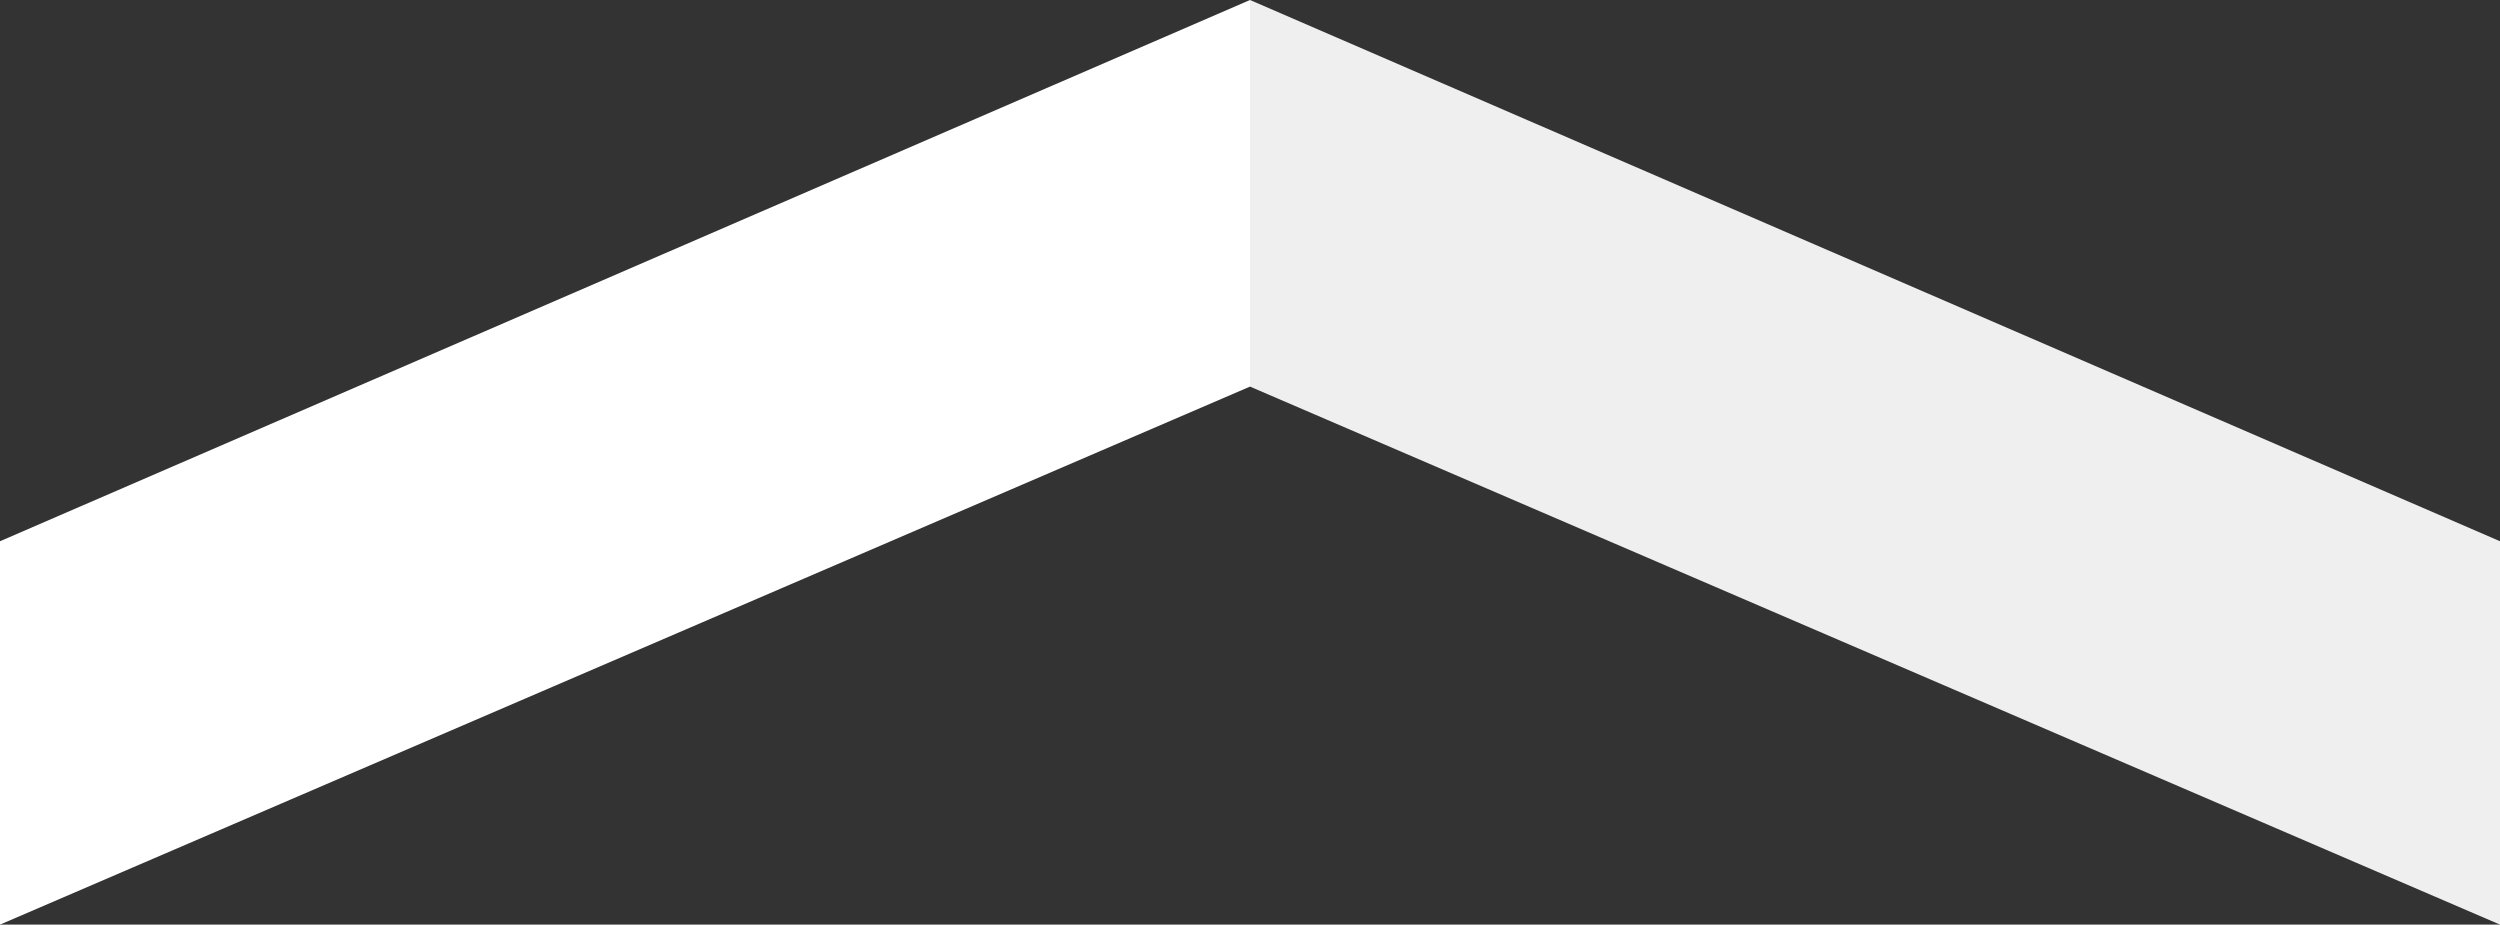
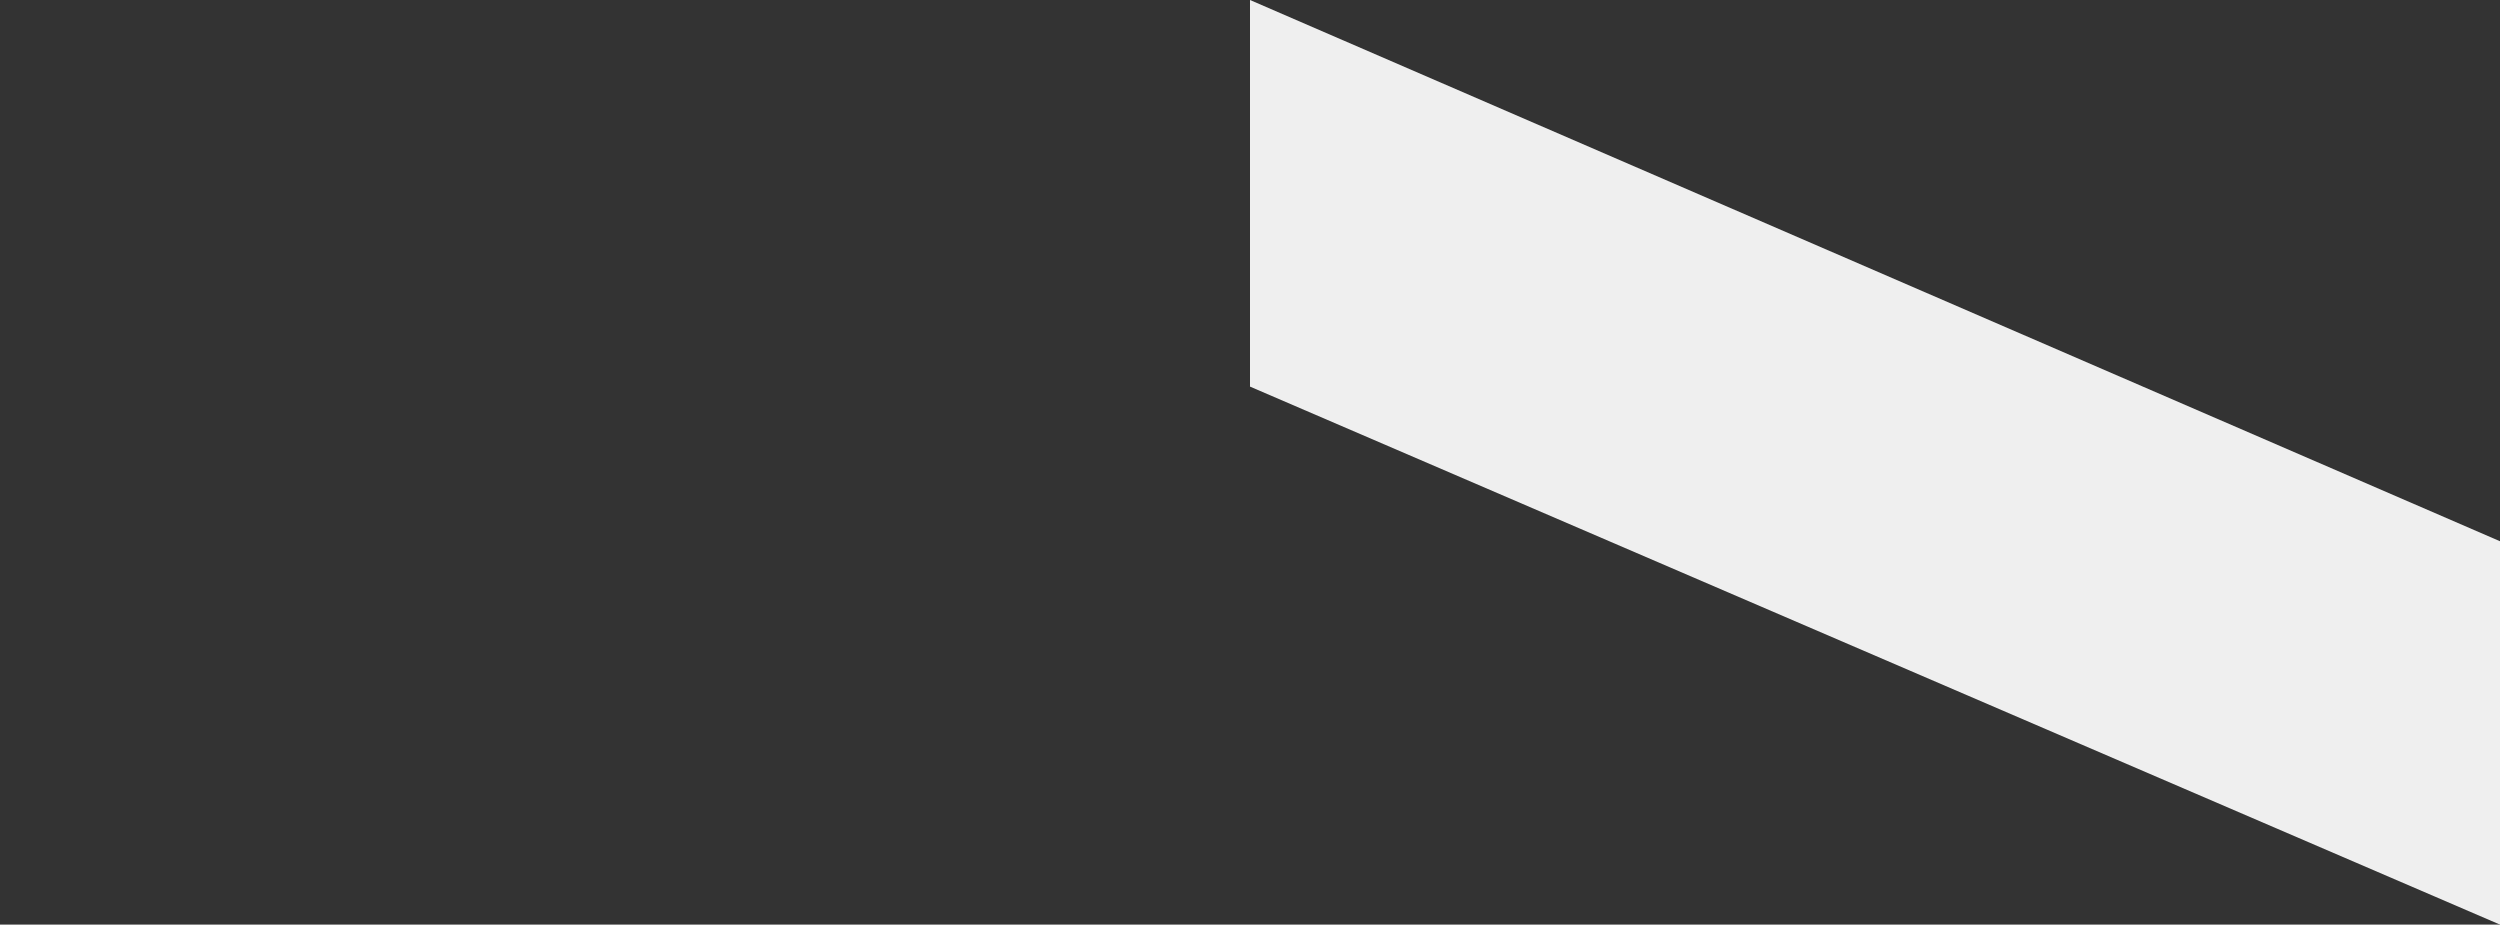
<svg xmlns="http://www.w3.org/2000/svg" version="1.1" id="レイヤー_1" x="0px" y="0px" width="77.6px" height="28.7px" viewBox="0 0 77.6 28.7" enable-background="new 0 0 77.6 28.7" xml:space="preserve">
  <rect x="0" y="0" width="77.6" height="28.7" fill="#333333" stroke="none" />
  <g>
-     <polygon fill="#FFFFFF" points="38.8,12 0,28.7 0,16.8 38.8,0  " />
    <polygon fill="#EFEFEF" points="38.8,12 77.6,28.7 77.6,16.8 38.8,0  " />
  </g>
</svg>